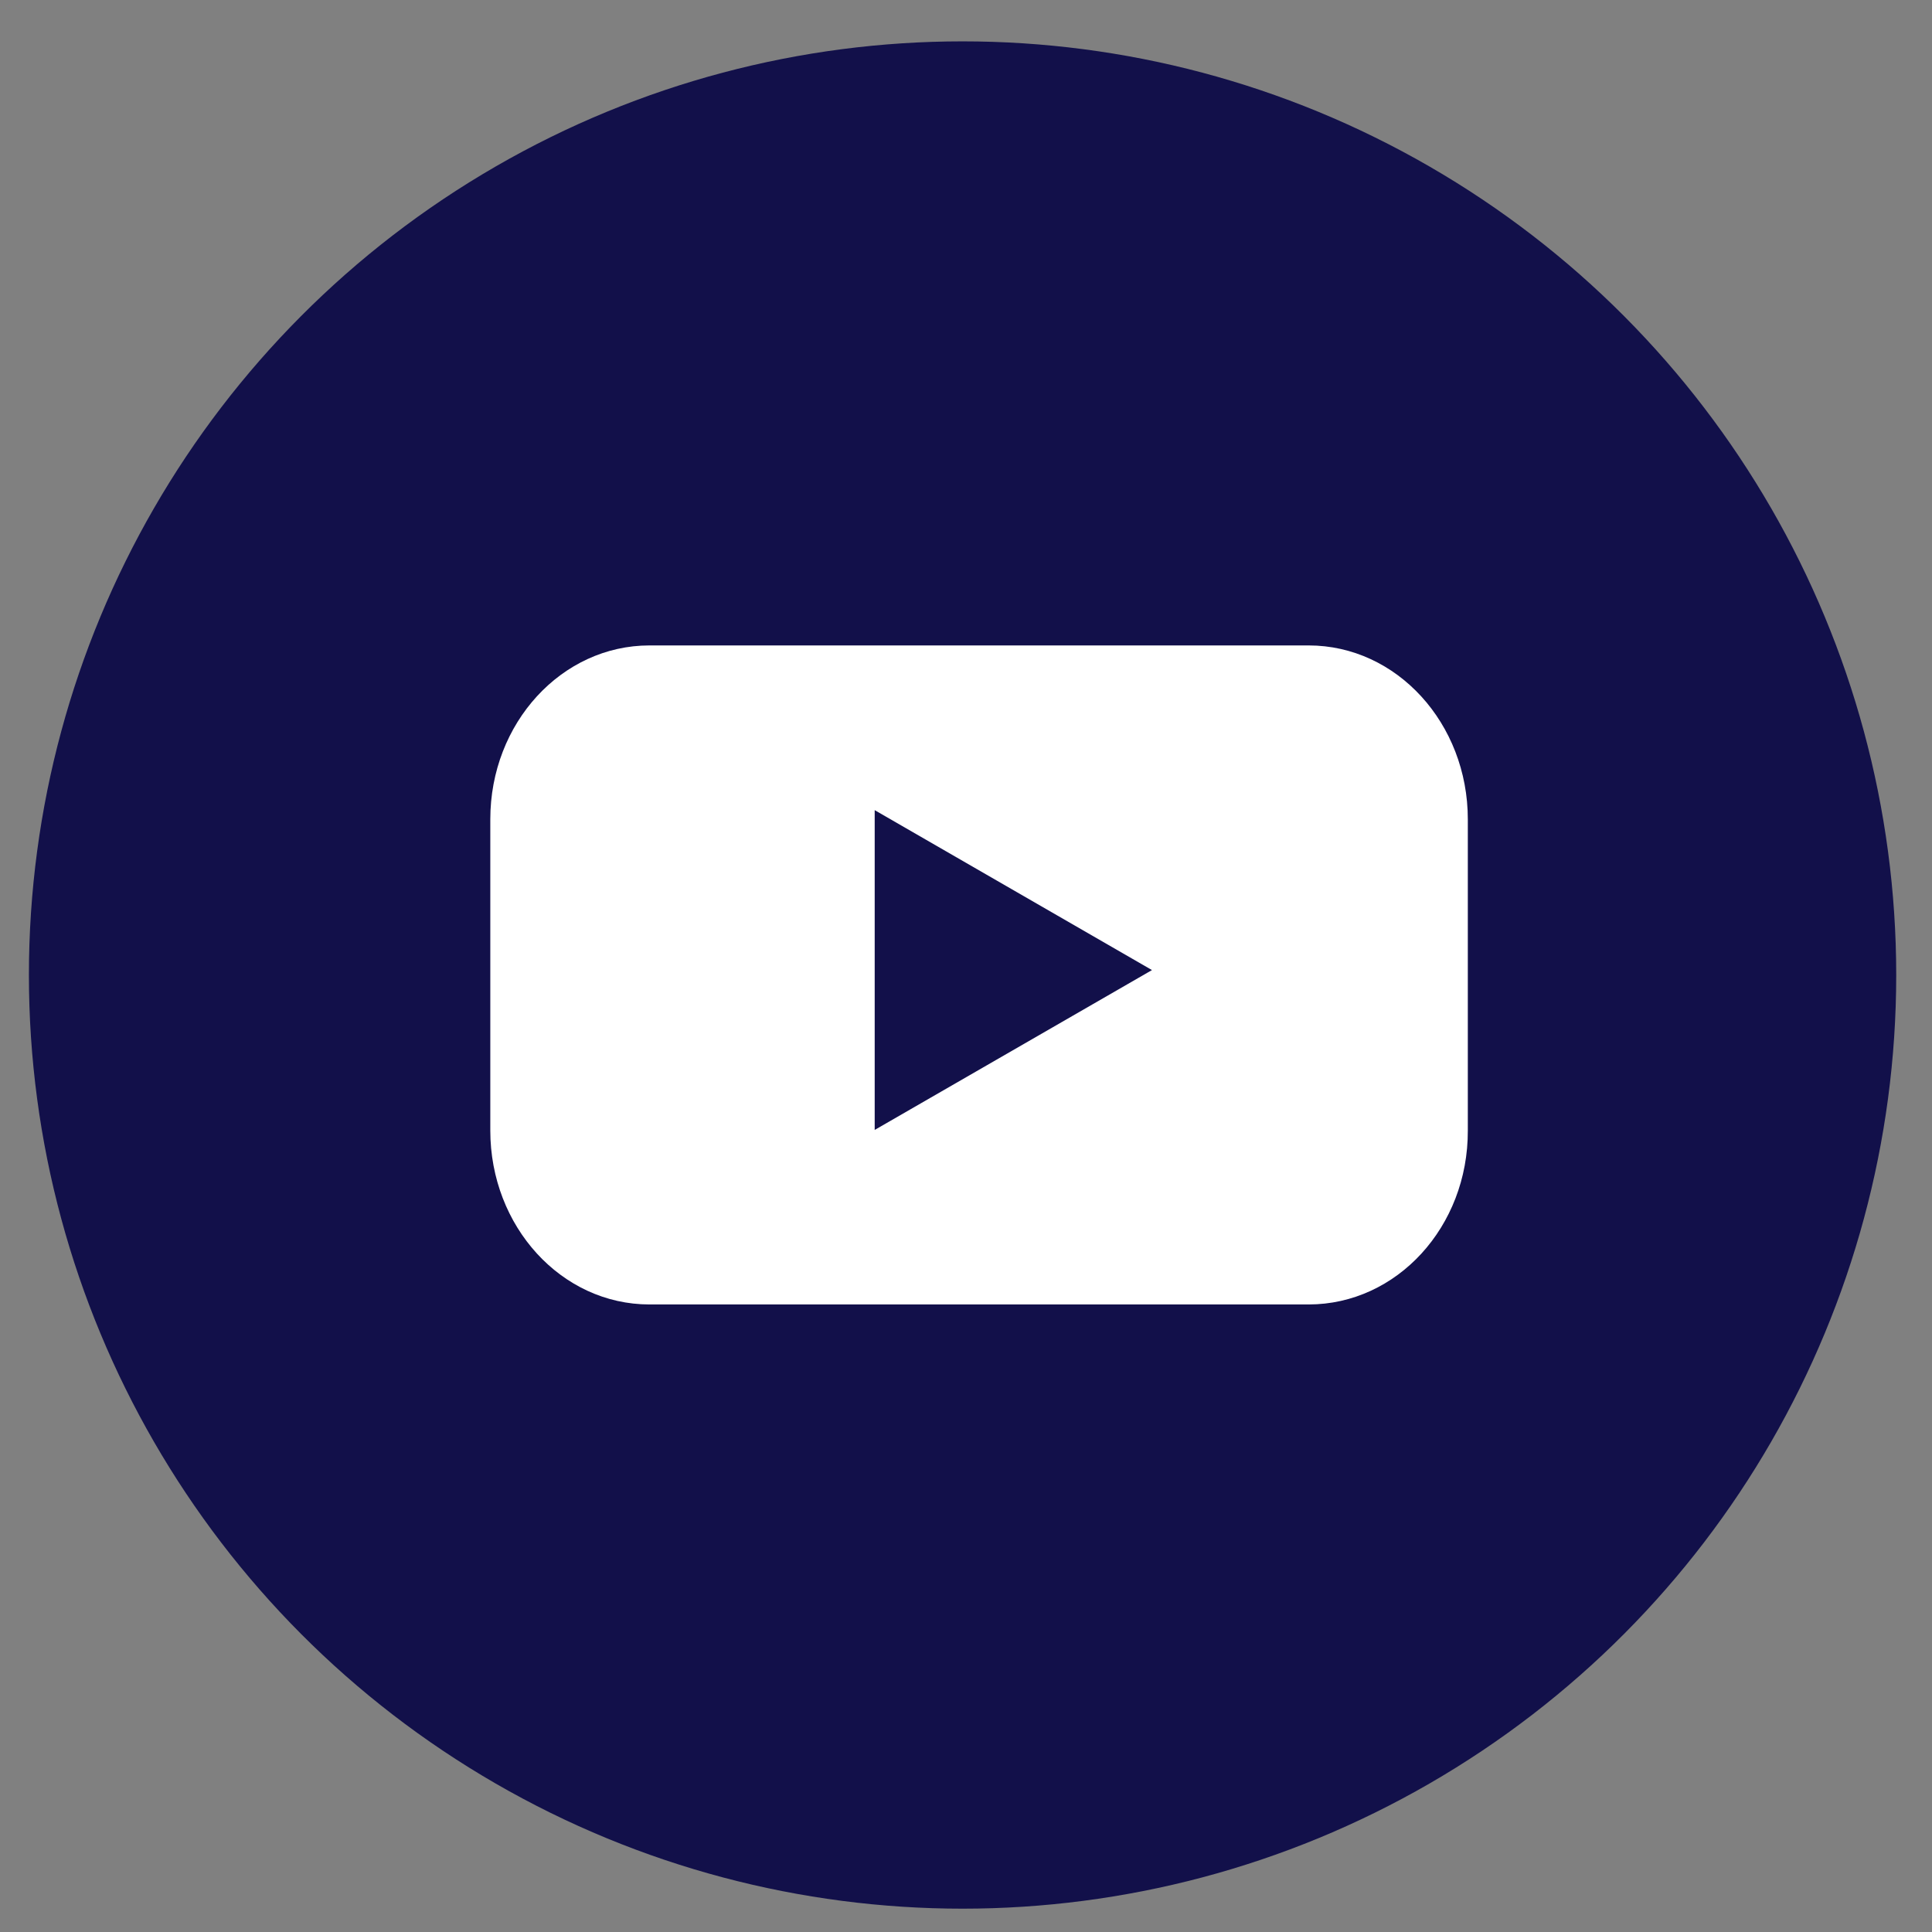
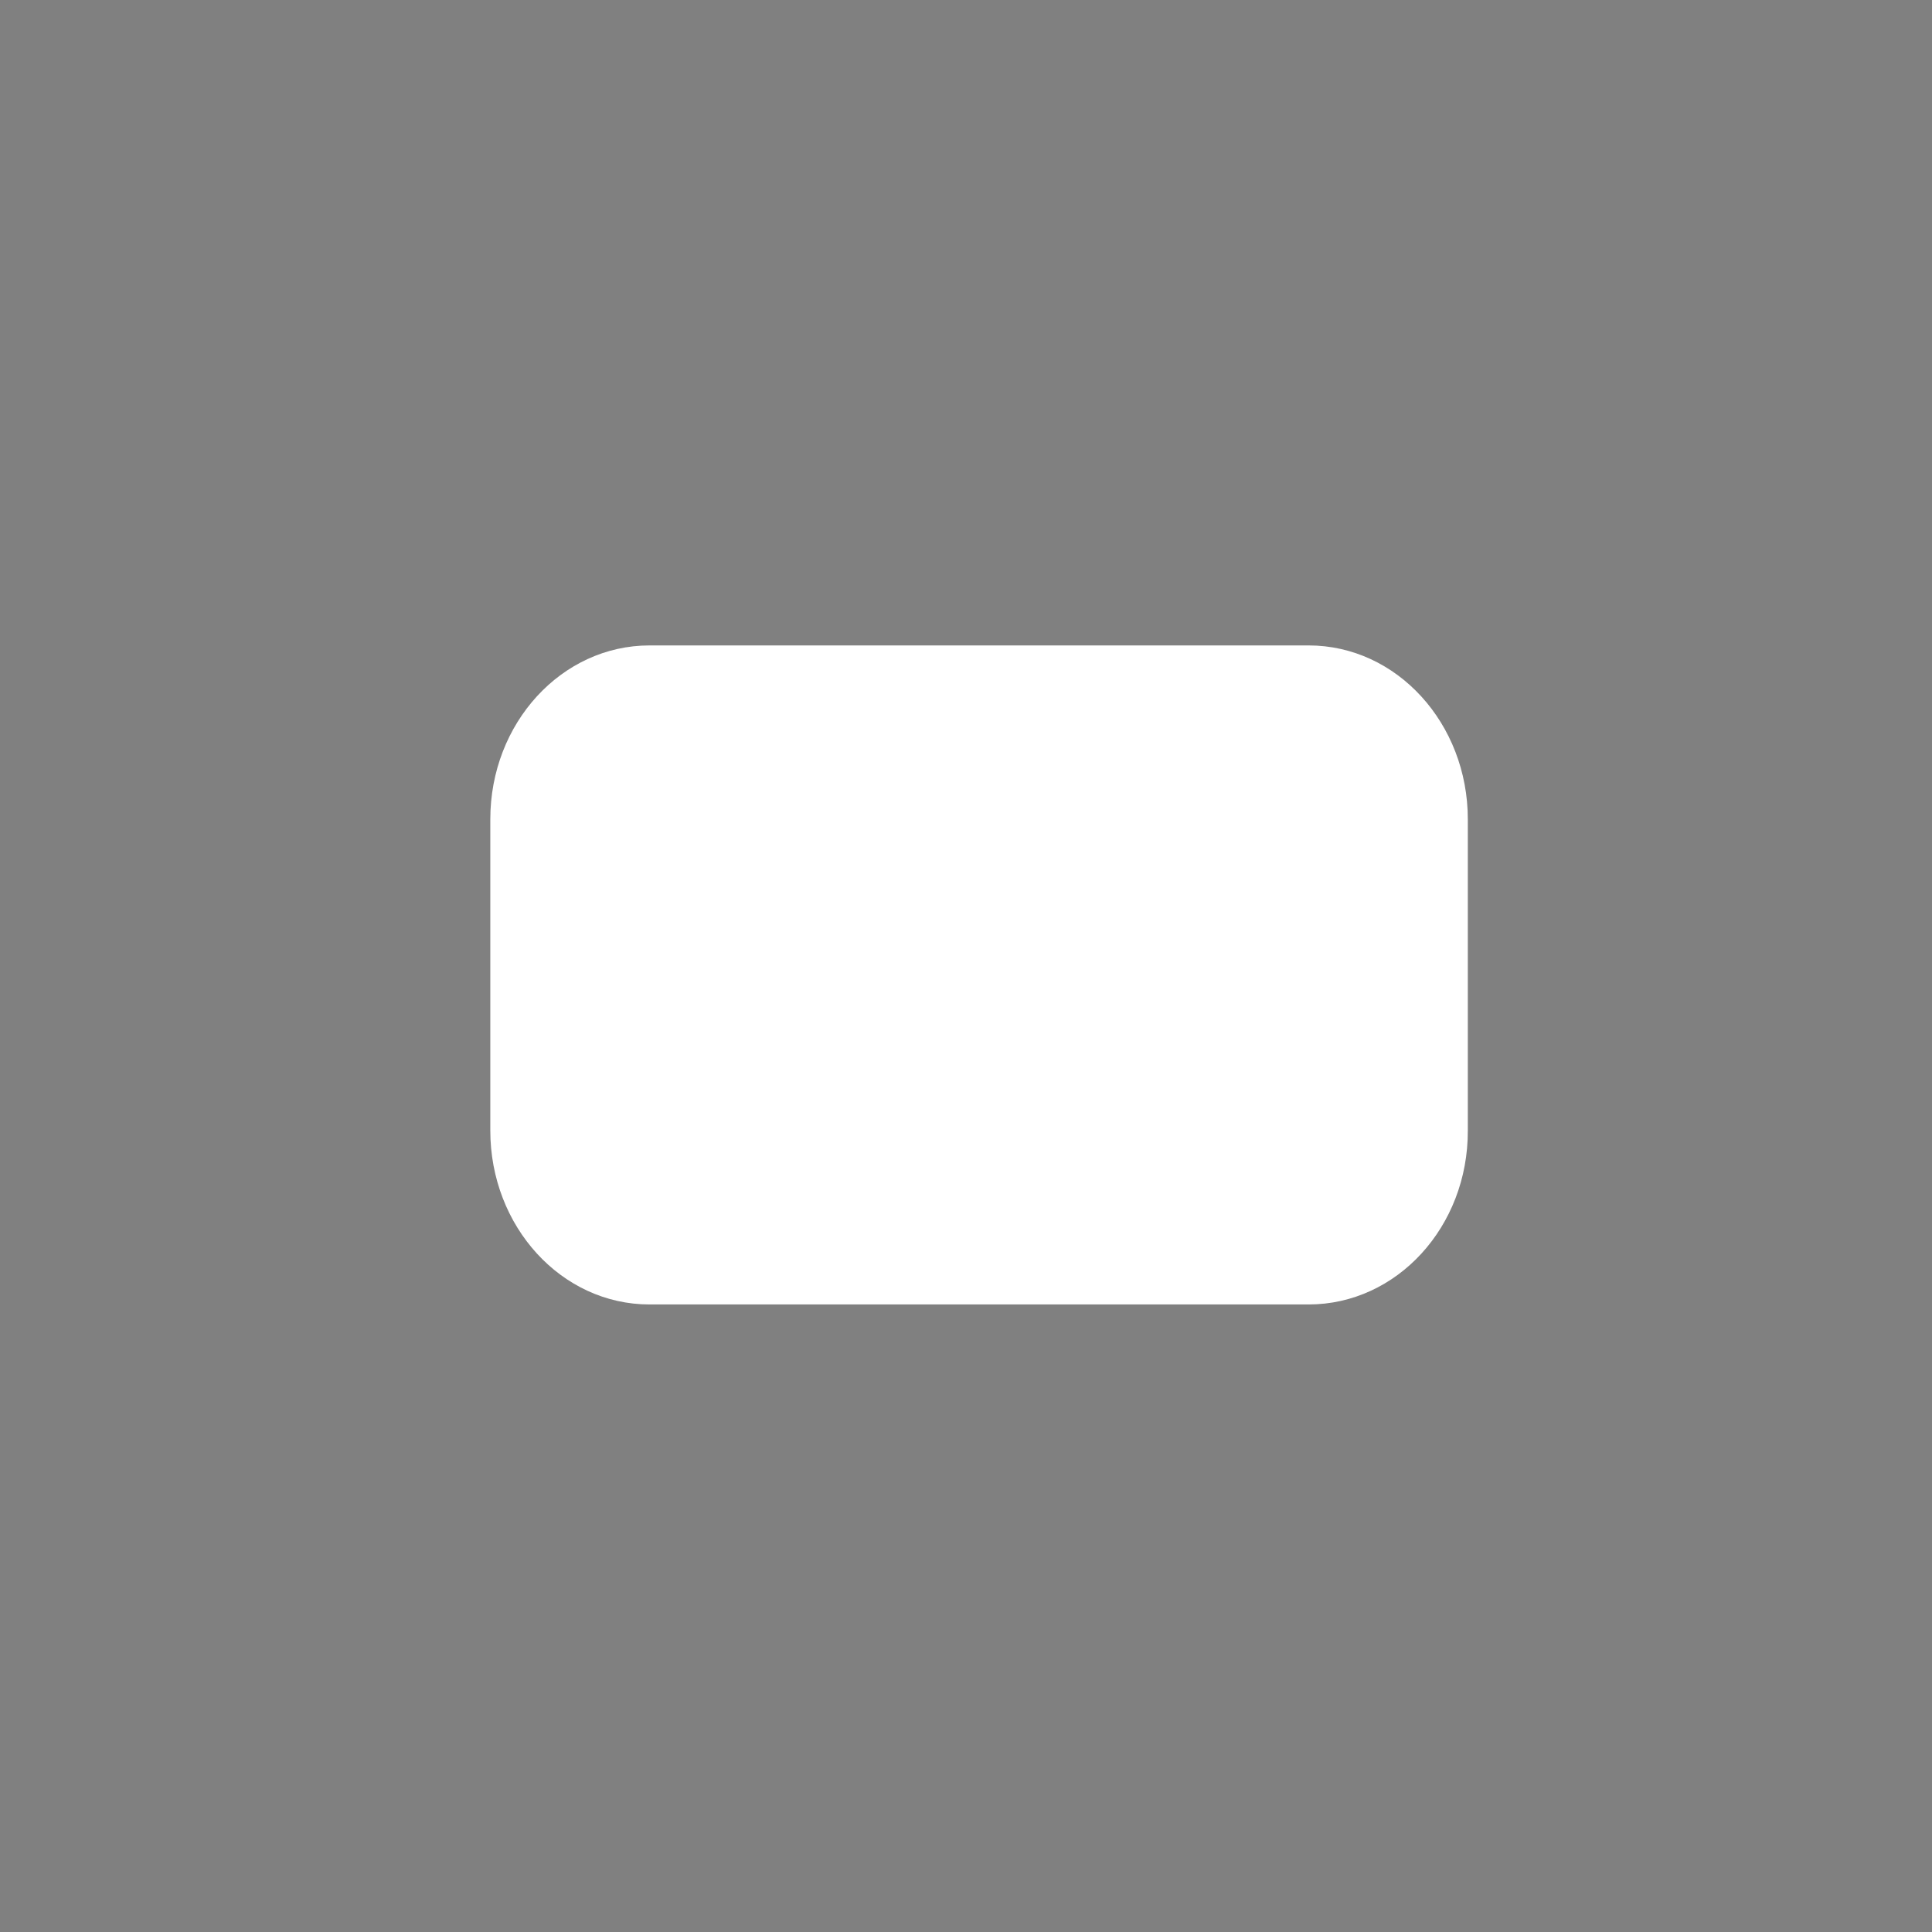
<svg xmlns="http://www.w3.org/2000/svg" width="27" height="27" viewBox="0 0 27 27" fill="none">
  <rect x="0" y="0" width="27" height="27" fill="#808080" stroke="none" />
-   <circle cx="13.452" cy="13.626" r="13.048" fill="#12104A" />
  <path d="M18.288 18.23H9.077C7.845 18.23 6.852 17.14 6.852 15.799V11.45C6.852 10.104 7.85 9.02 9.077 9.02H18.288C19.52 9.02 20.513 10.11 20.513 11.45V15.799C20.518 17.145 19.52 18.23 18.288 18.23Z" fill="white" />
-   <path d="M16.099 13.557L12.224 11.322V15.791L16.099 13.557Z" fill="#12104A" />
</svg>